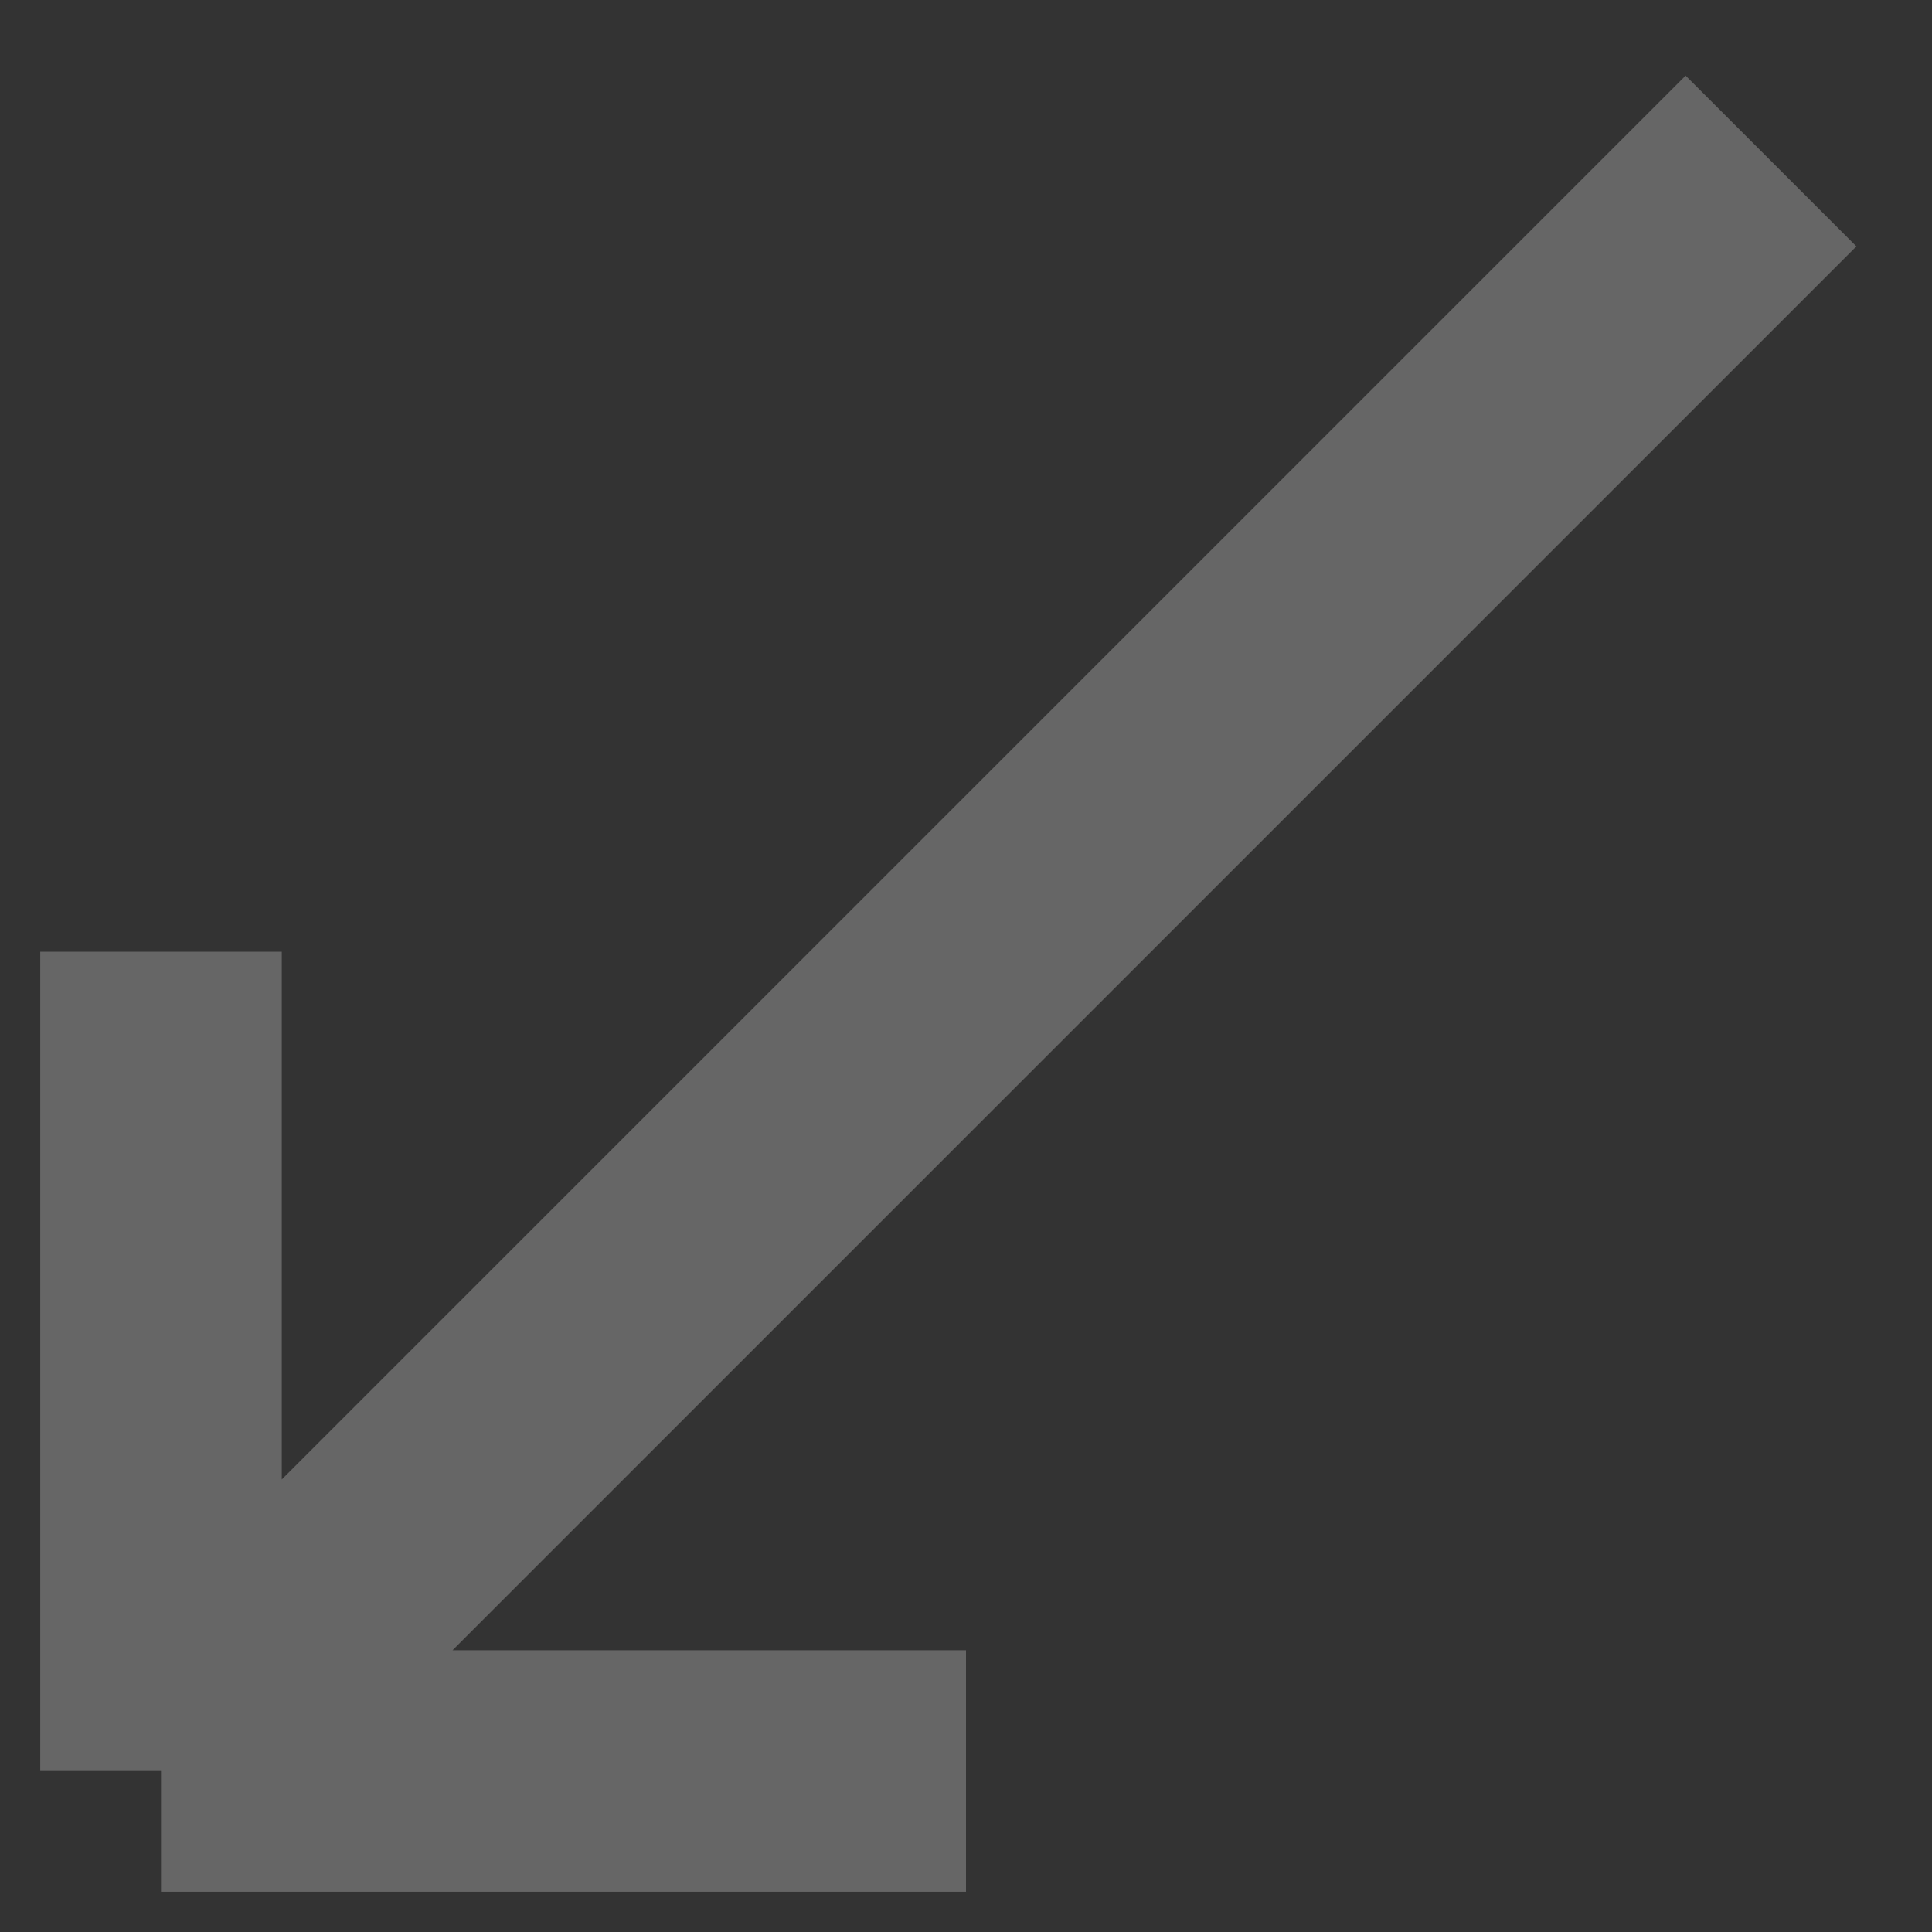
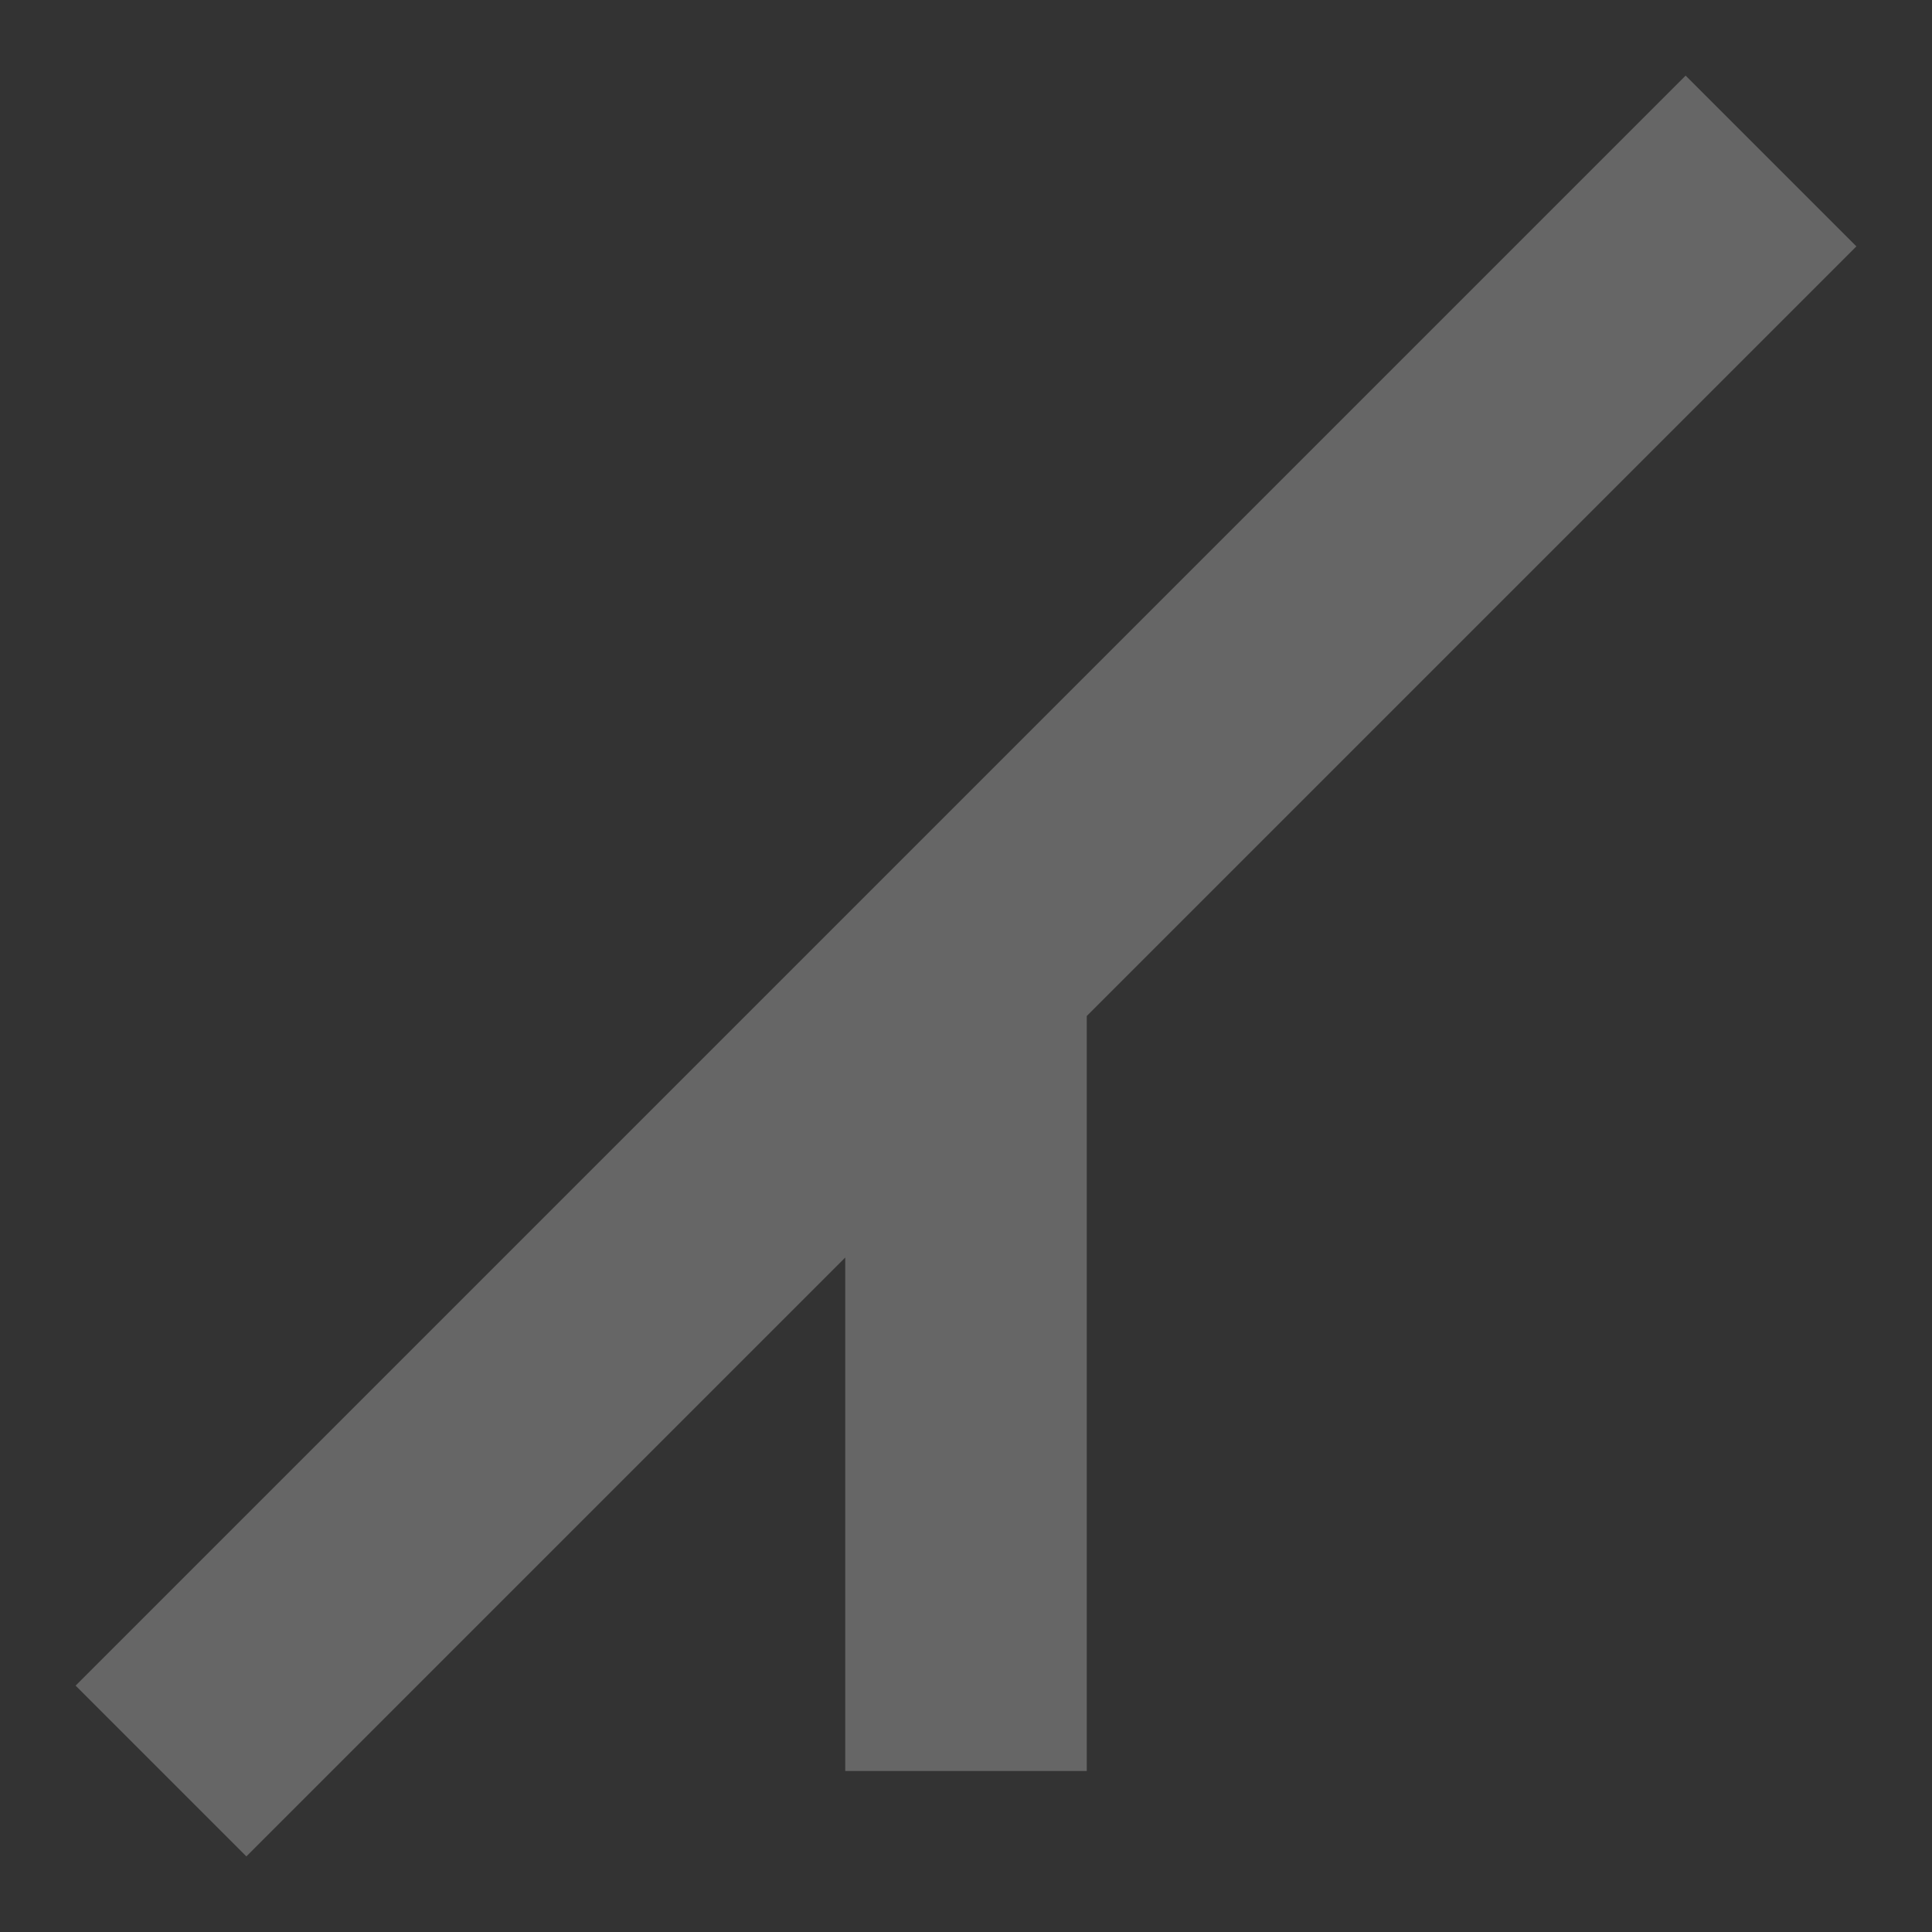
<svg xmlns="http://www.w3.org/2000/svg" fill="none" viewBox="0 0 24 24">
  <rect x="0" y="0" width="24" height="24" fill="#333333" stroke="none" />
-   <path stroke="#fff" stroke-width="3" d="M22 2 2 22m10 0H2m0 0V11.823" opacity=".25" />
+   <path stroke="#fff" stroke-width="3" d="M22 2 2 22m10 0m0 0V11.823" opacity=".25" />
</svg>